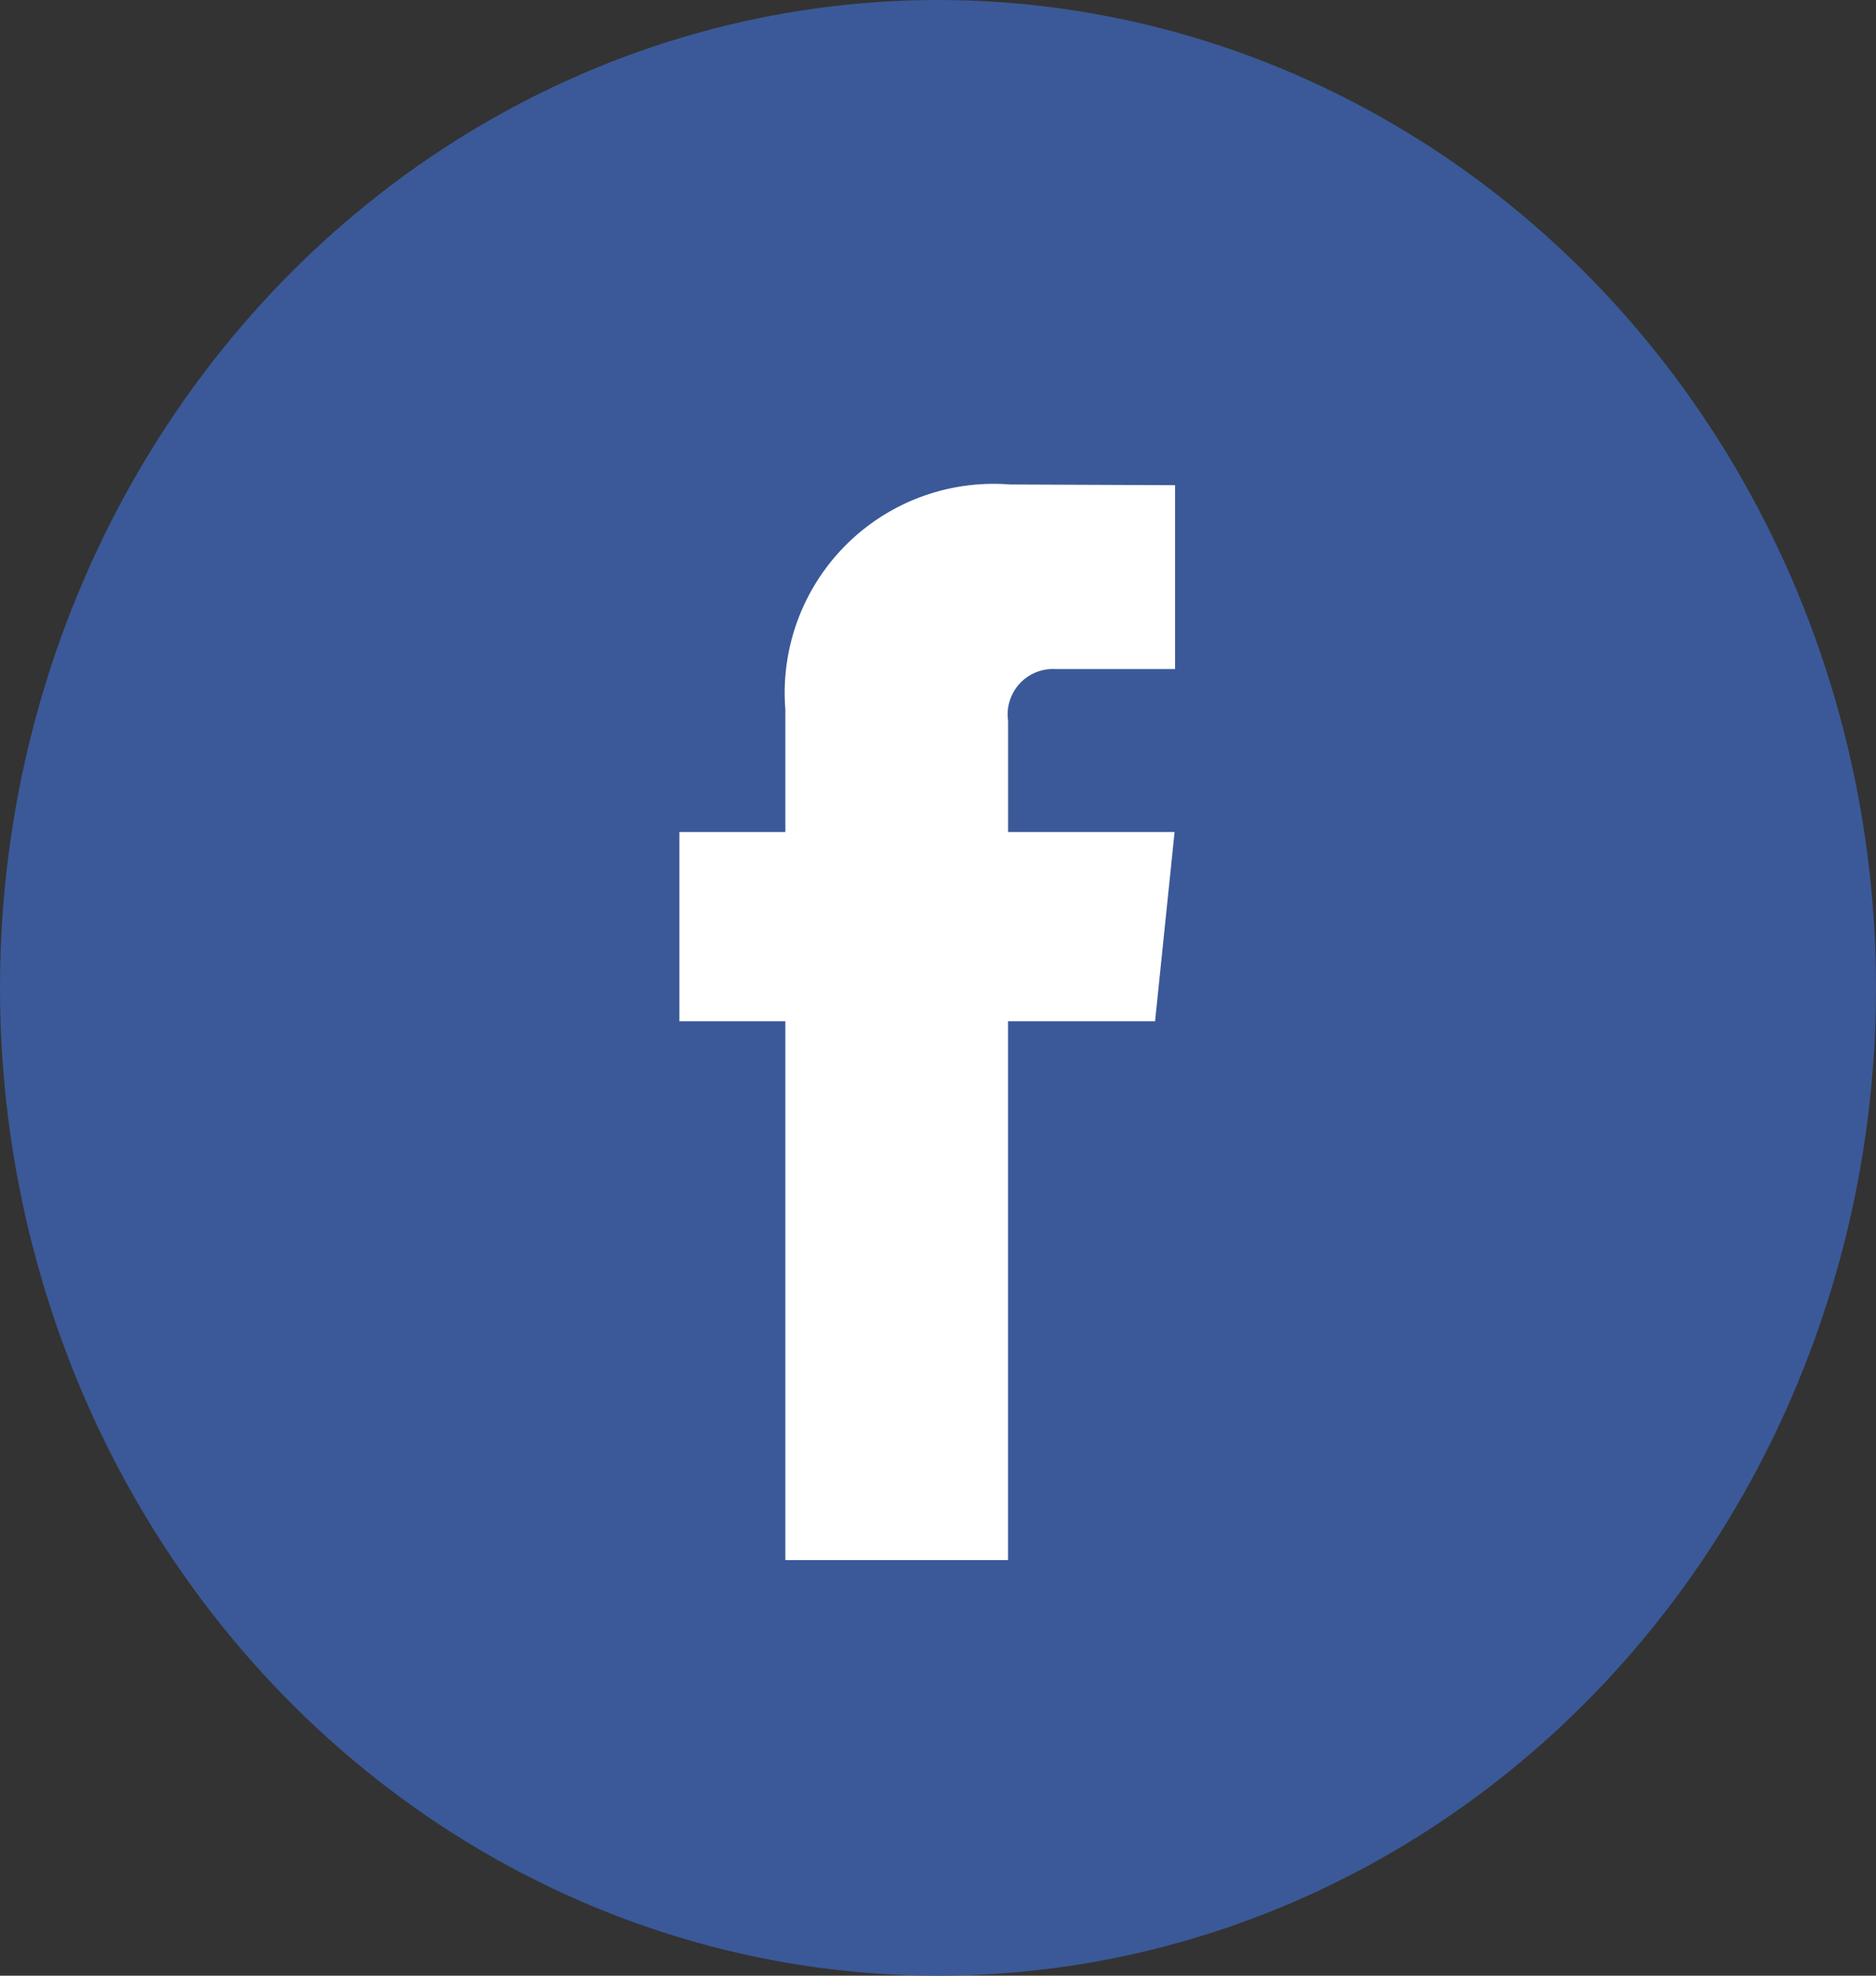
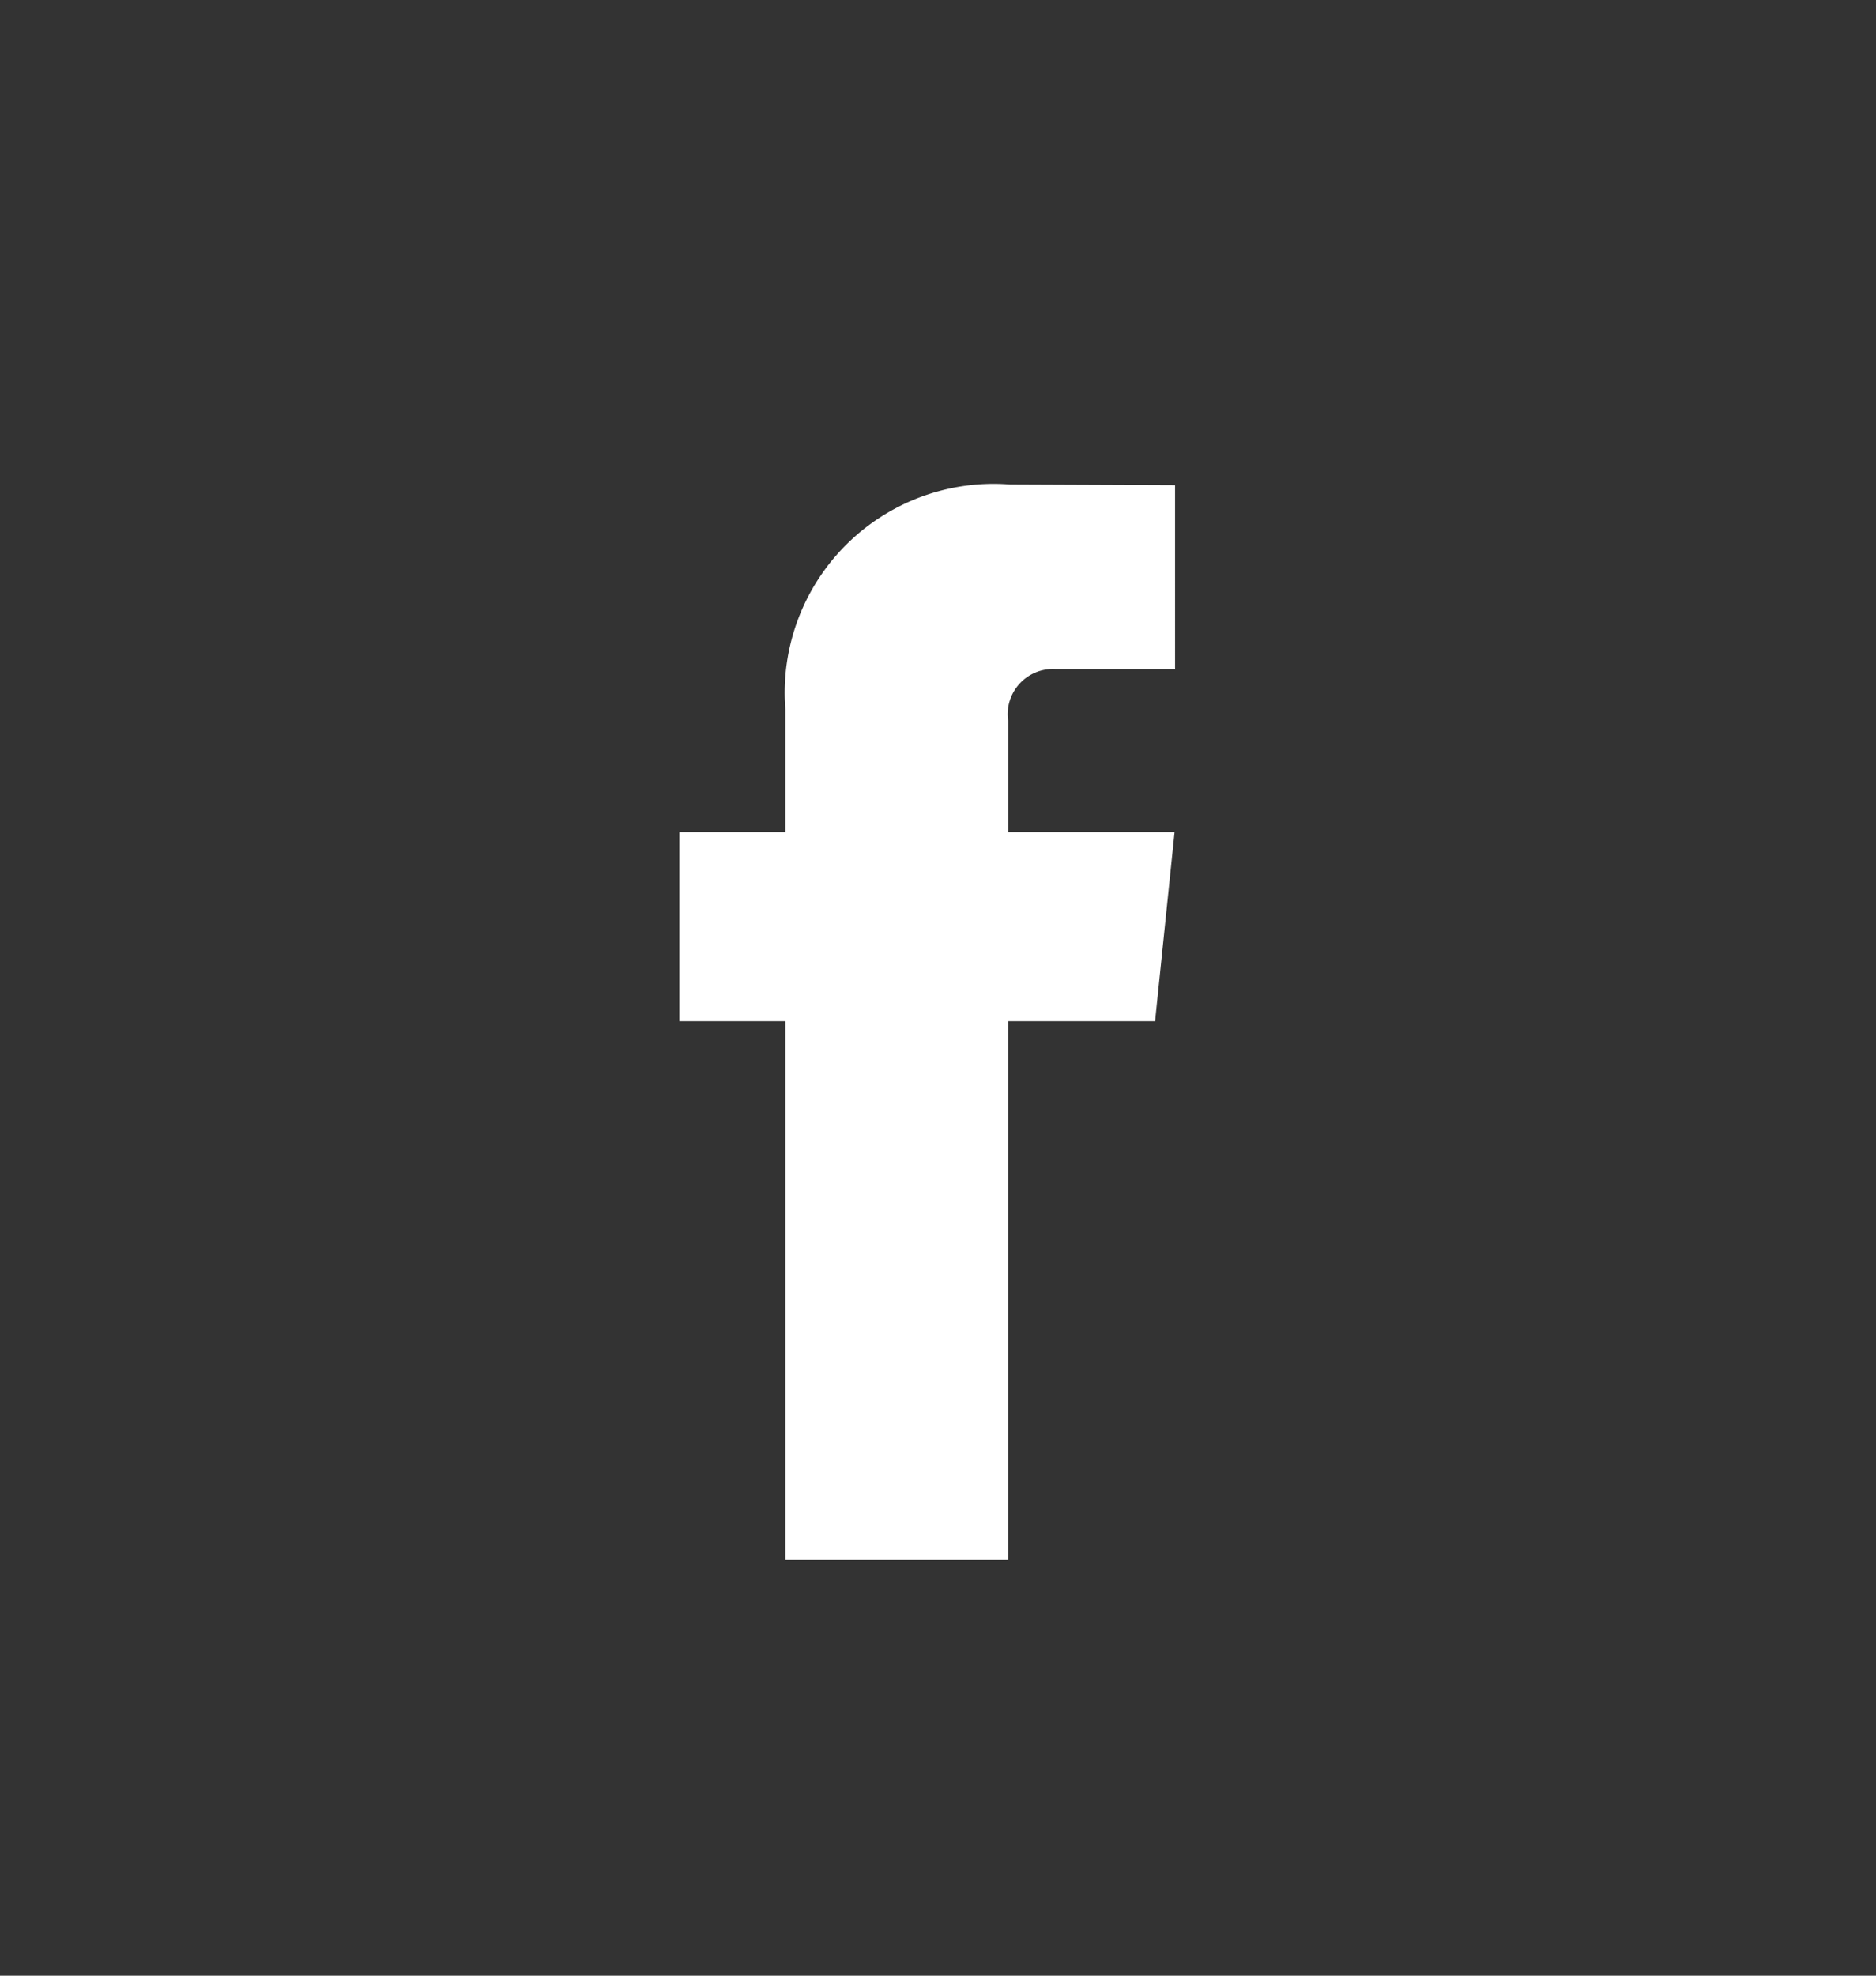
<svg xmlns="http://www.w3.org/2000/svg" width="38" height="40" viewBox="0 0 38 40">
  <rect x="0" y="0" width="38" height="40" fill="#333333" stroke="none" />
  <g id="facebook_1_" data-name="facebook (1)" transform="translate(-0.431)">
-     <ellipse id="Ellipse_13" data-name="Ellipse 13" cx="19" cy="20" rx="19" ry="20" transform="translate(0.431 0)" fill="#3b5998" />
    <path id="Path_437" data-name="Path 437" d="M47.447,32.63H44.469V43.54H39.958V32.63H37.812V28.8h2.146V26.315a4.231,4.231,0,0,1,4.552-4.552l3.342.014V25.5H45.427a.918.918,0,0,0-.957,1.045V28.8h3.372Z" transform="translate(-23.619 -11.954)" fill="#fff" />
  </g>
</svg>